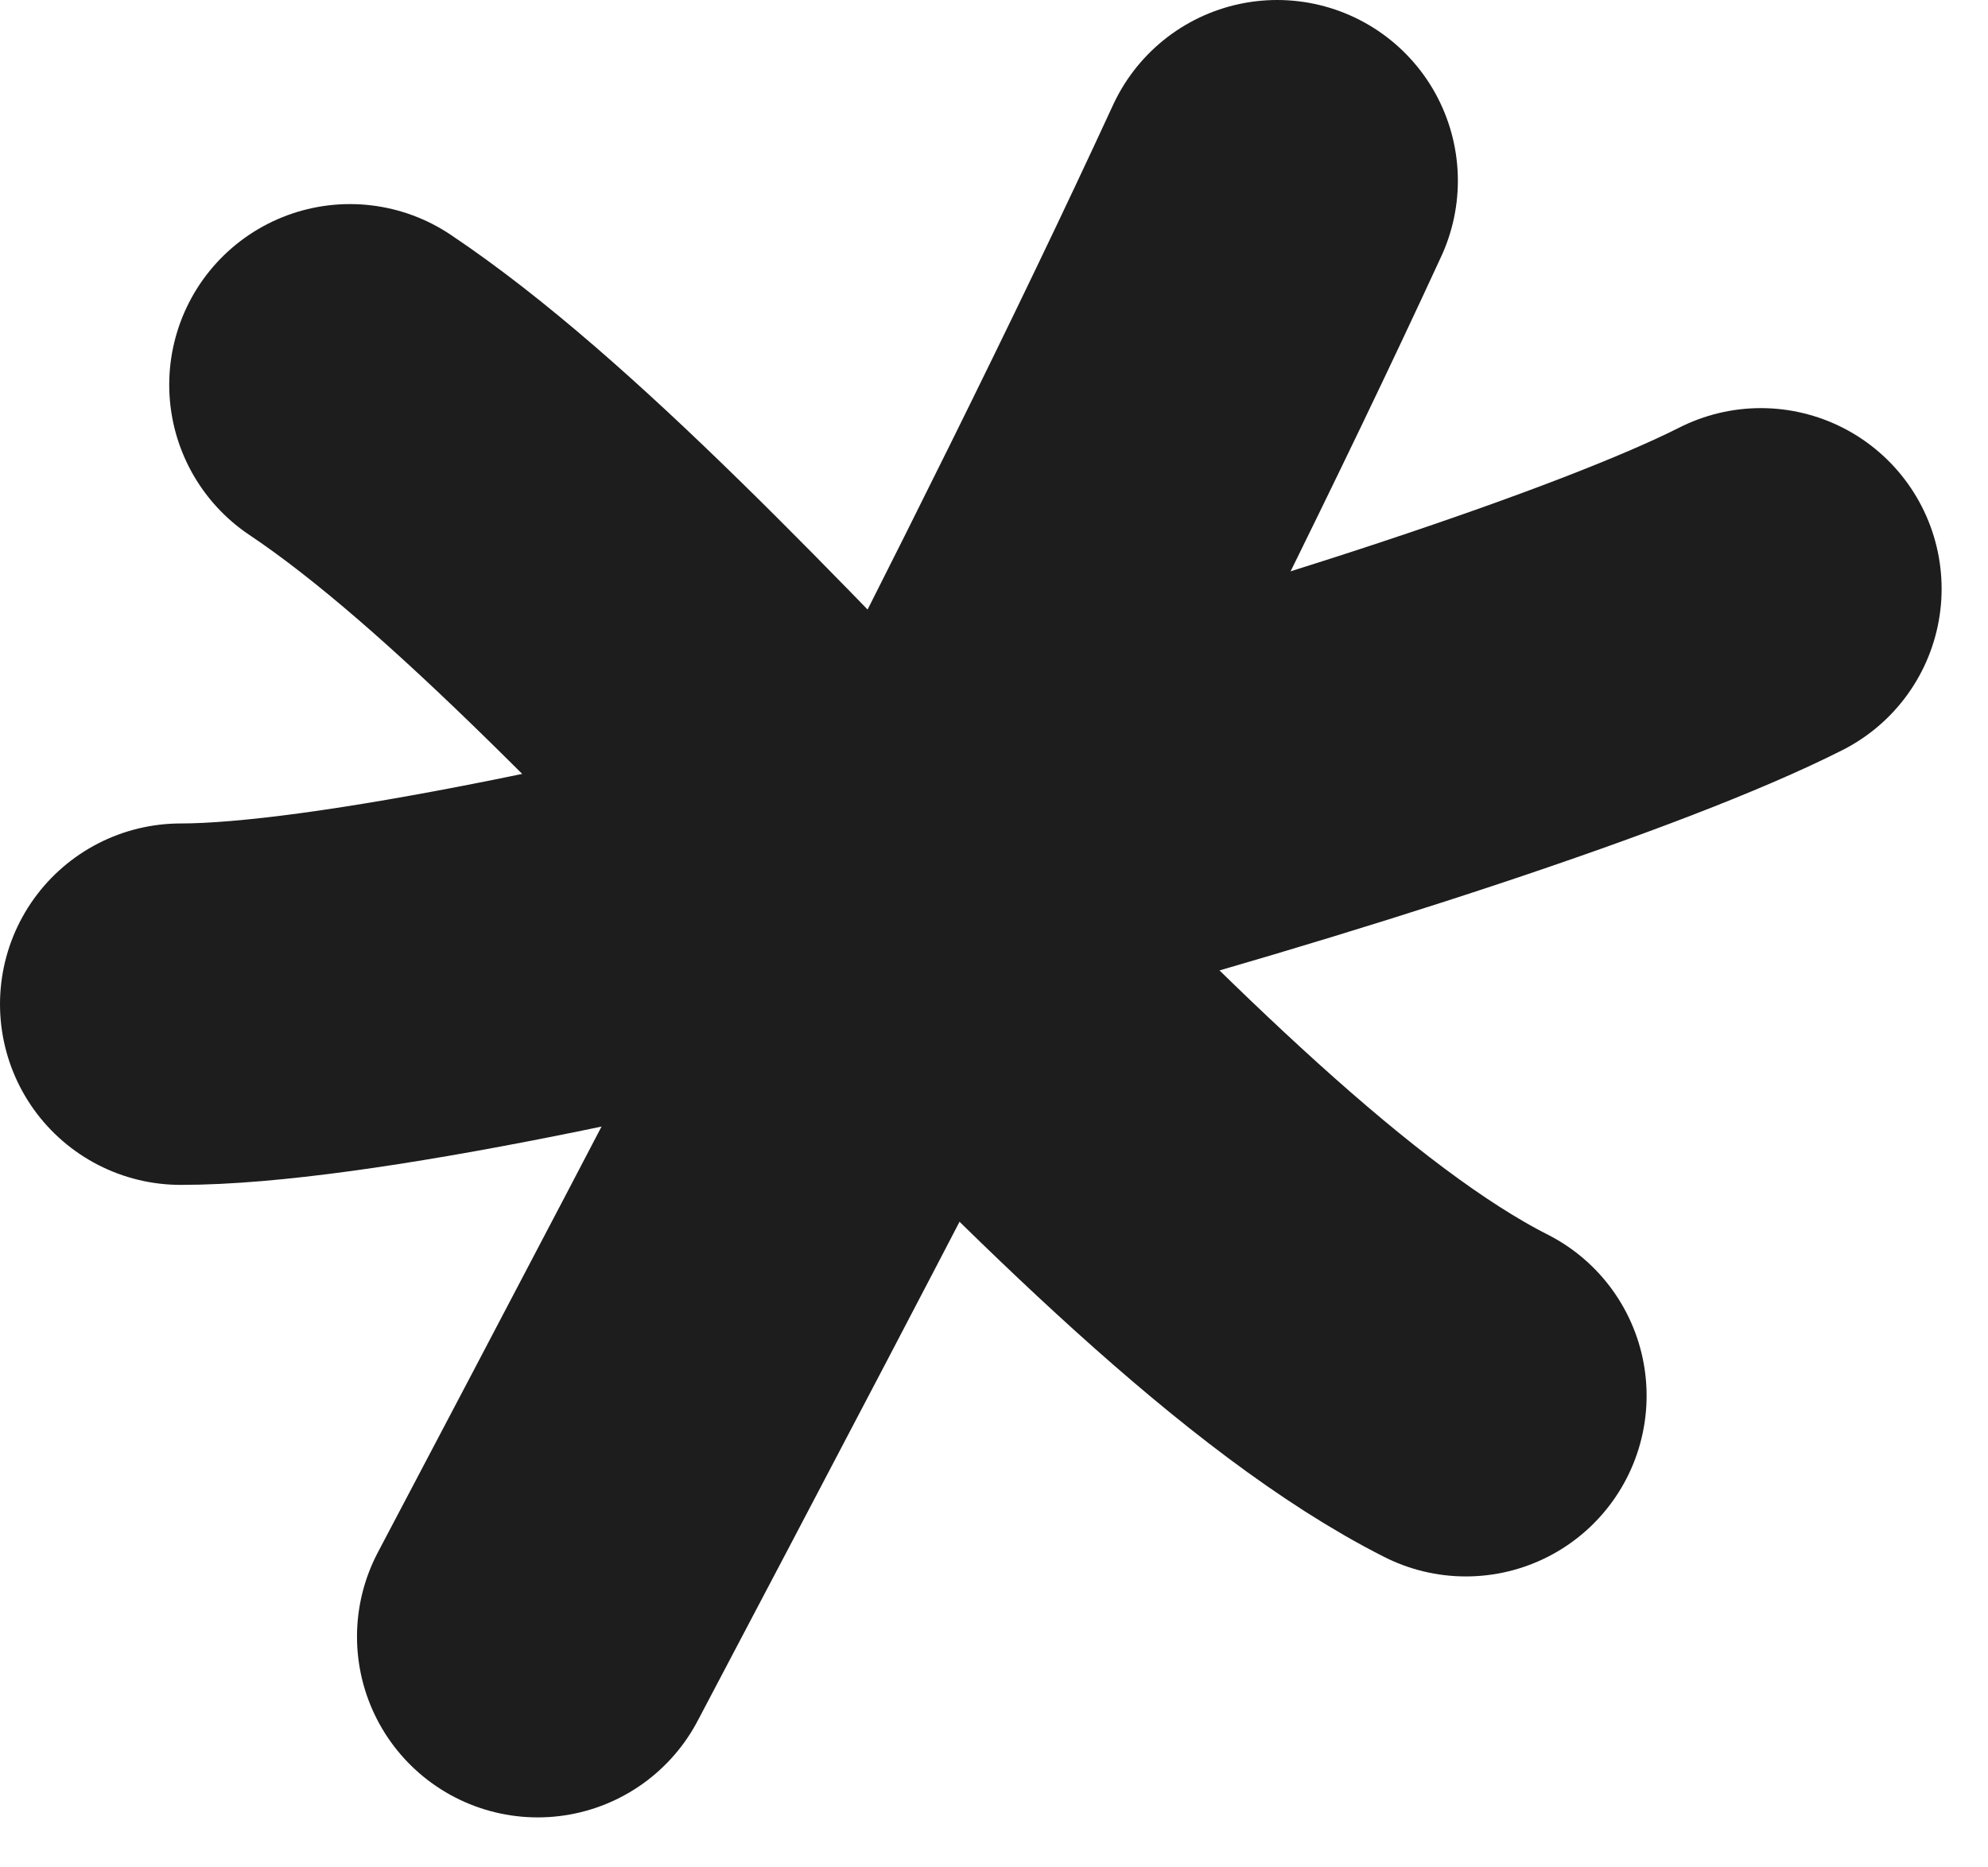
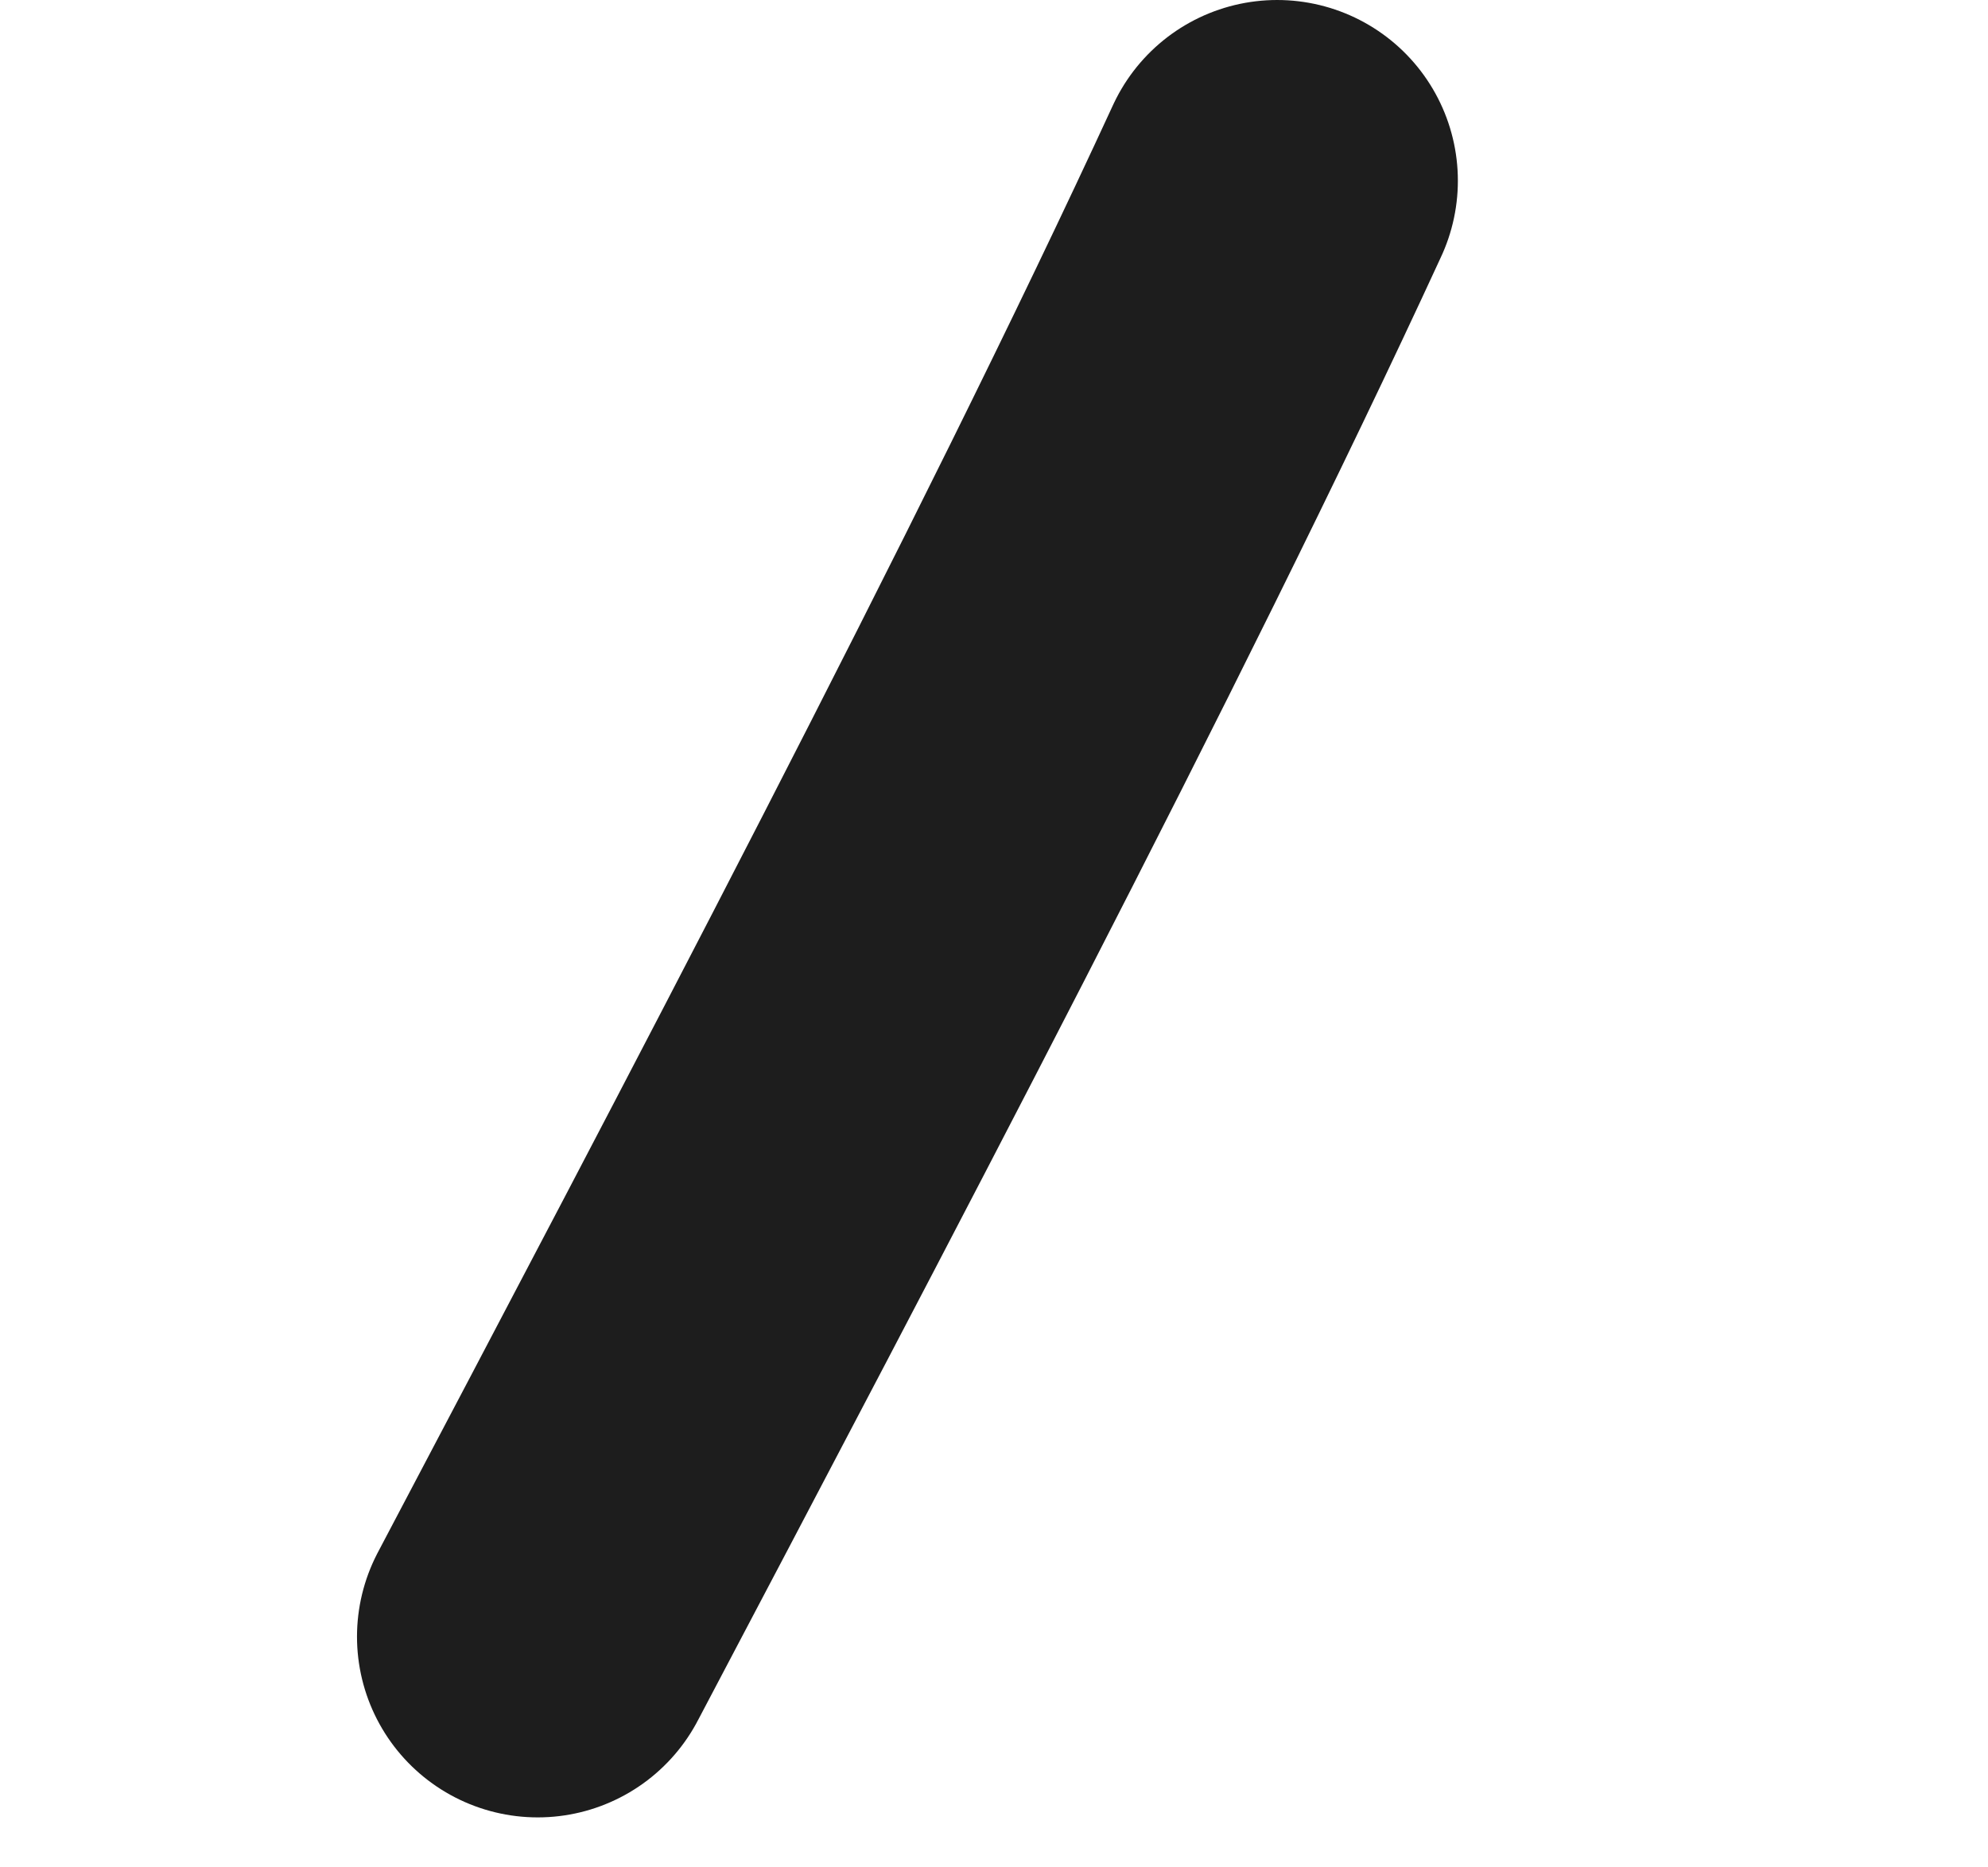
<svg xmlns="http://www.w3.org/2000/svg" width="33" height="31" fill="none">
-   <path d="M5.809 6.388C11.153 9.963 18.82 20.38 24.333 23.17" stroke="#1D1D1D" stroke-width="6" stroke-linecap="round" />
  <path d="M21.2 3c-3.257 7.066-8.323 16.67-12.274 24.17" stroke="#1D1D1D" stroke-width="6" stroke-linecap="round" />
-   <path d="M3 16.67c5.136 0 21.66-4.581 26.23-6.895" stroke="#1D1D1D" stroke-width="6" stroke-linecap="round" />
</svg>